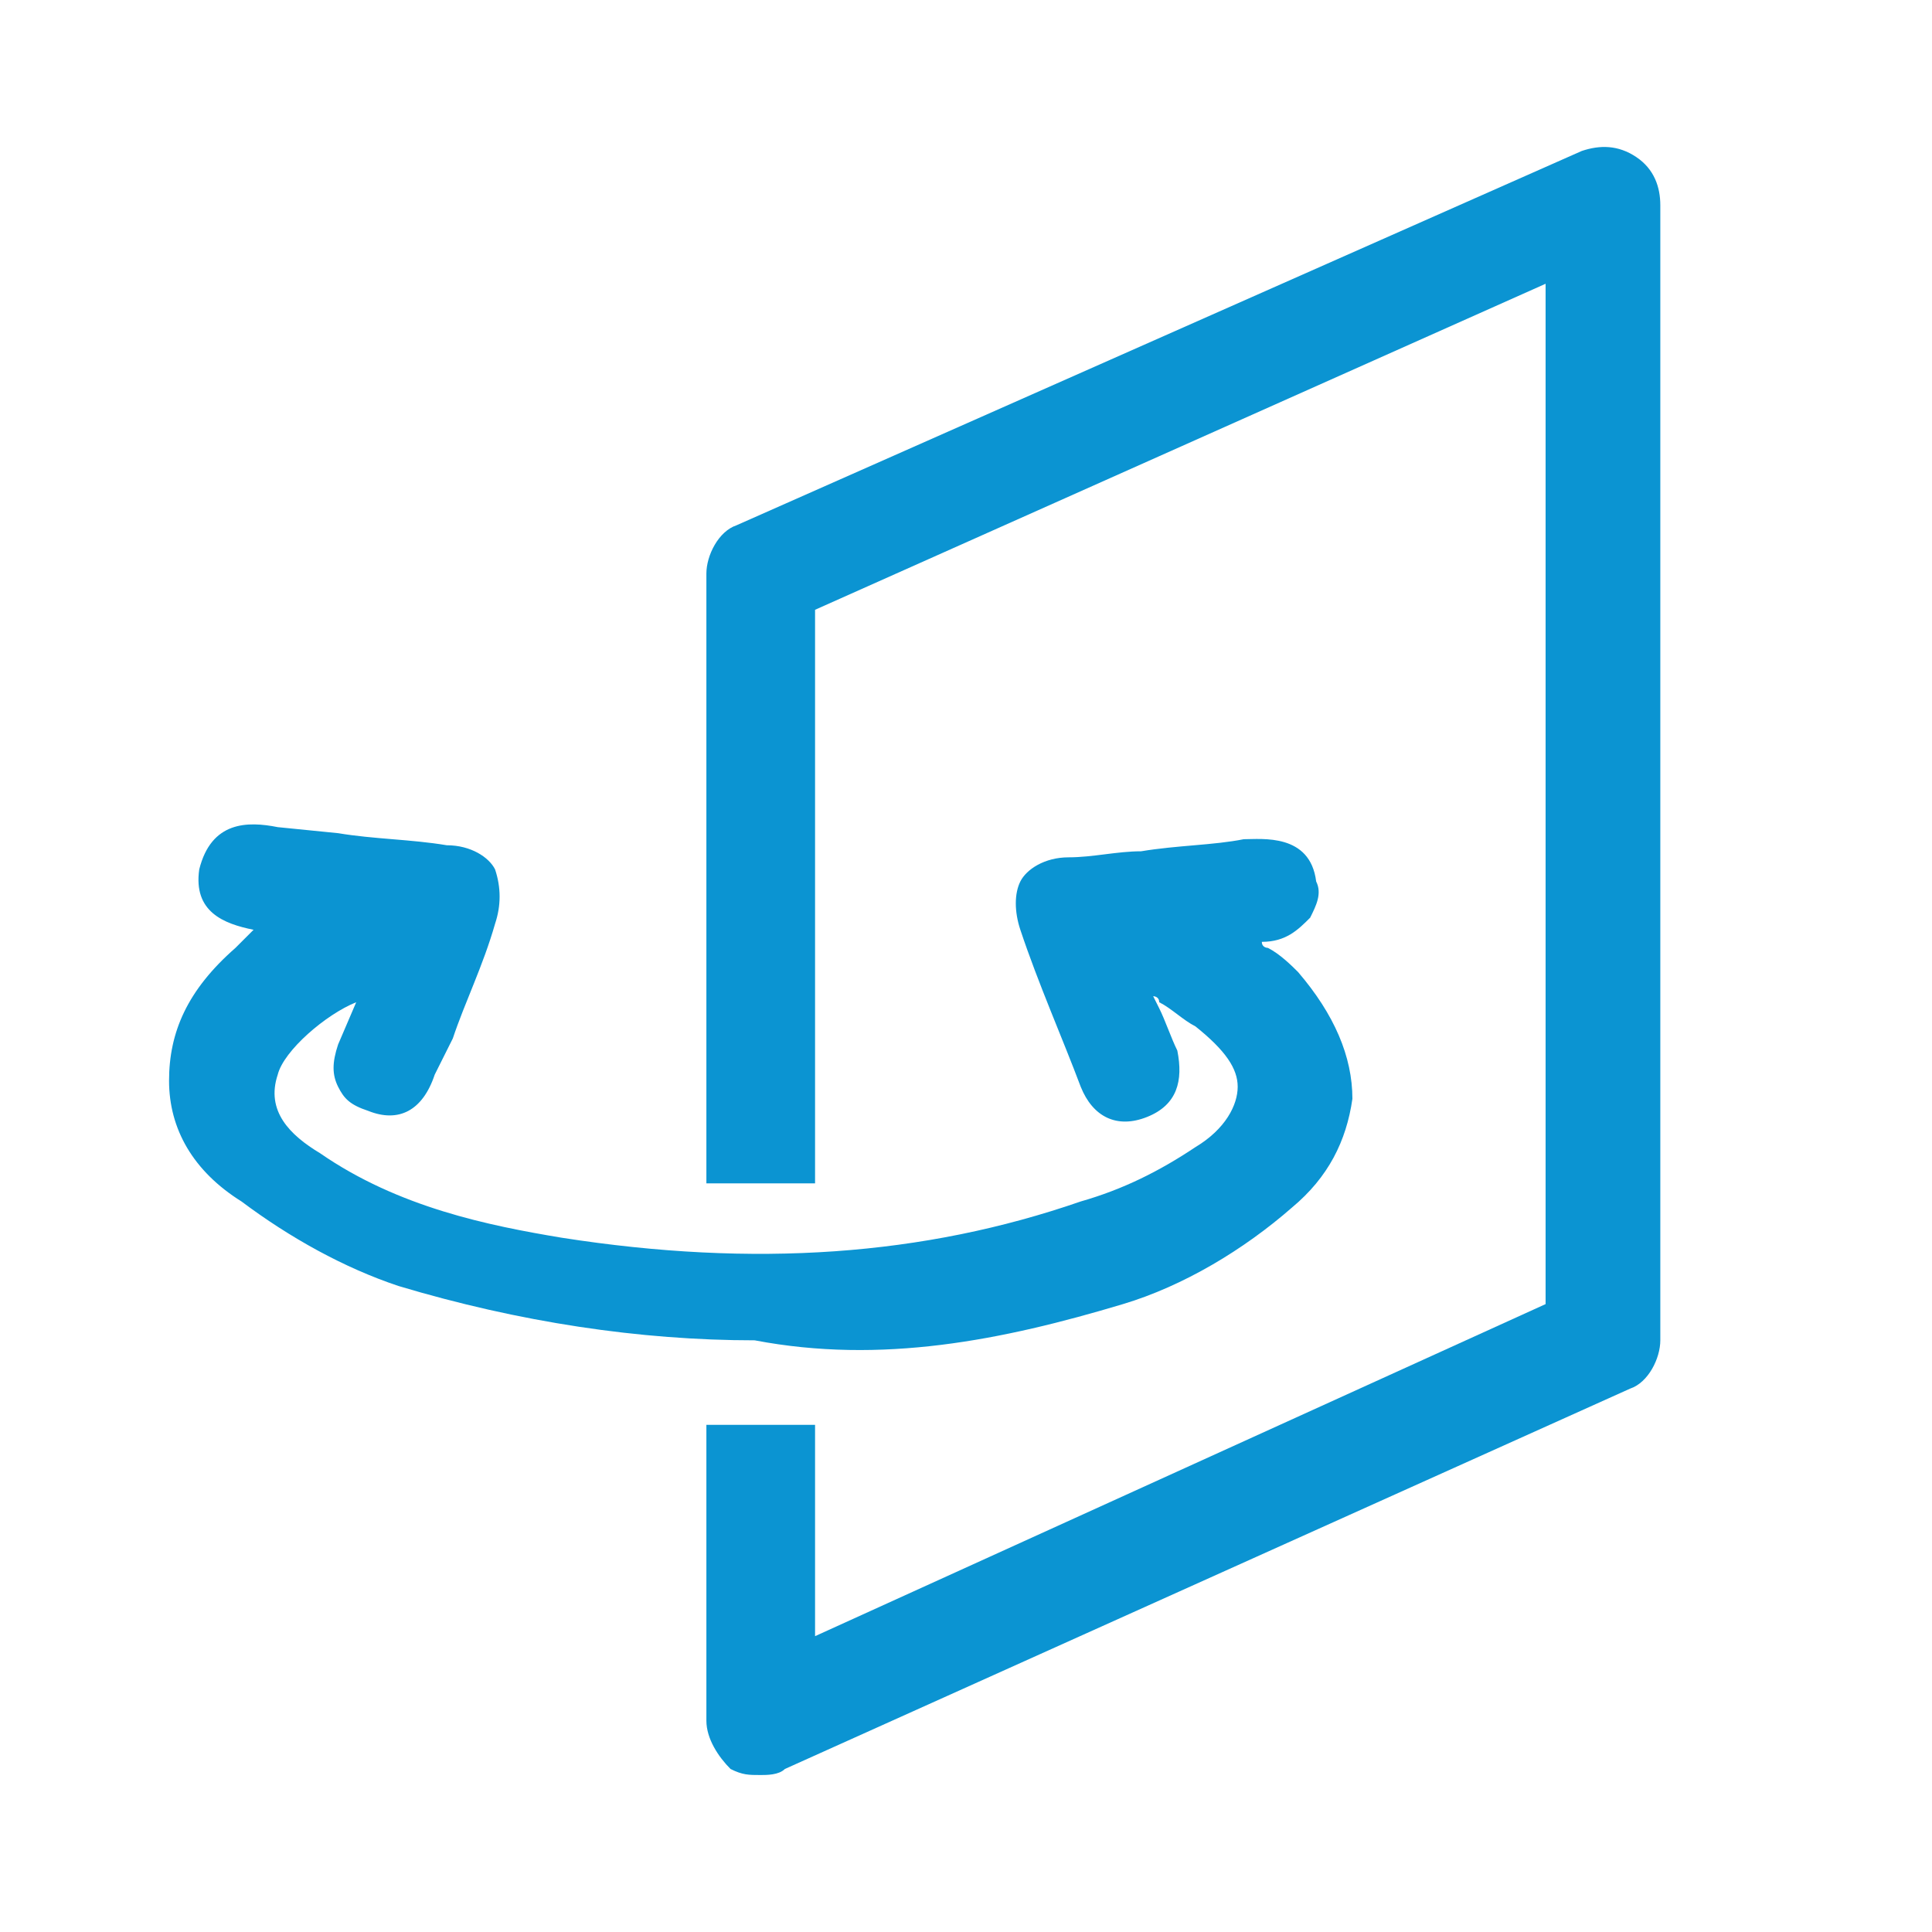
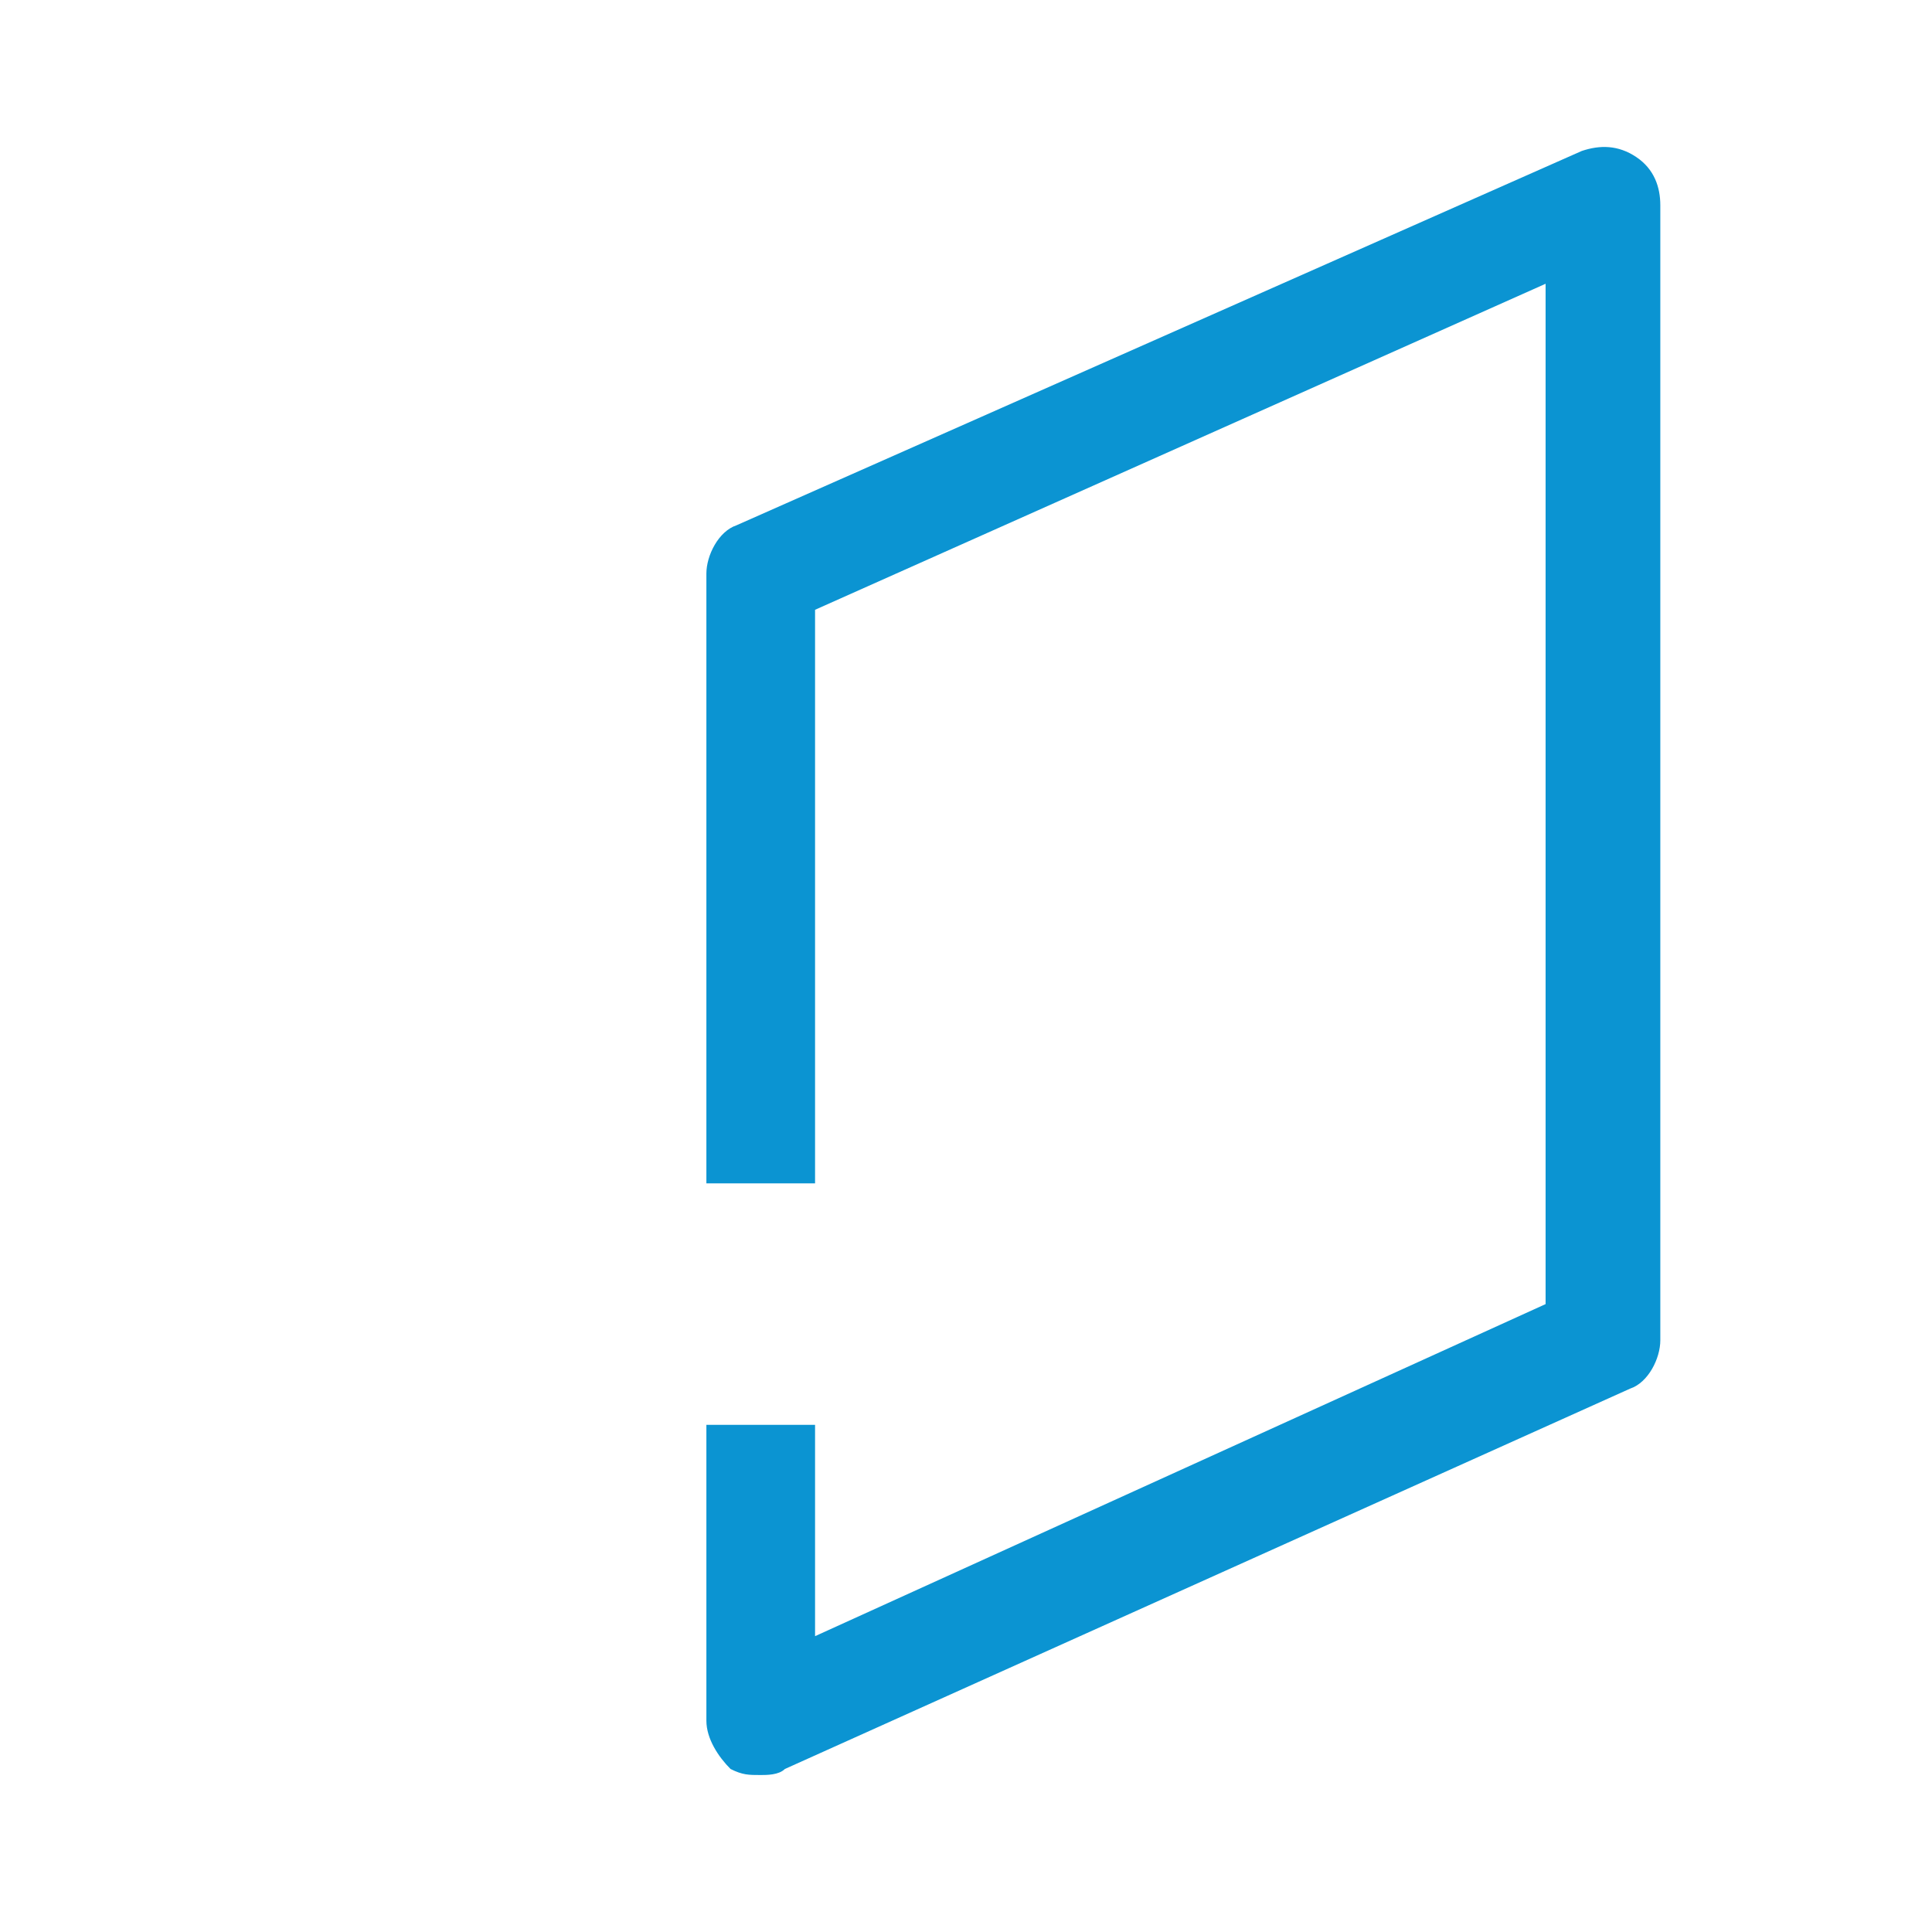
<svg xmlns="http://www.w3.org/2000/svg" version="1.1" id="Layer_1" x="0px" y="0px" viewBox="0 0 32 32" style="enable-background:new 0 0 32 32;" xml:space="preserve">
  <g>
    <path style="fill:#0B94D2;" d="M27.1,2.6c-0.3-0.2-0.6-0.2-0.9-0.1l-14,6.2c-0.3,0.1-0.5,0.5-0.5,0.8l0,10.1c0.6,0,1.2,0,1.8,0   l0-9.5l12.1-5.4v16.9l-12.1,5.5l0-3.5c-0.3,0-0.6,0-0.9,0c-0.3,0-0.6,0-0.9,0l0,4.9c0,0.3,0.2,0.6,0.4,0.8c0.2,0.1,0.3,0.1,0.5,0.1   c0.1,0,0.3,0,0.4-0.1l14-6.3c0.3-0.1,0.5-0.5,0.5-0.8V3.4C27.5,3.1,27.4,2.8,27.1,2.6z" />
-     <path style="fill:#0B94D2;" d="M18.6,21.6c1-0.3,2-0.9,2.8-1.6c0.6-0.5,0.9-1.1,1-1.8c0-0.7-0.3-1.4-0.9-2.1   c-0.1-0.1-0.3-0.3-0.5-0.4c0,0-0.1,0-0.1-0.1c0.4,0,0.6-0.2,0.8-0.4c0.1-0.2,0.2-0.4,0.1-0.6c-0.1-0.8-0.9-0.7-1.2-0.7   c-0.5,0.1-1.1,0.1-1.7,0.2c-0.4,0-0.8,0.1-1.2,0.1c-0.4,0-0.7,0.2-0.8,0.4c-0.1,0.2-0.1,0.5,0,0.8c0.3,0.9,0.7,1.8,1,2.6   c0.2,0.5,0.6,0.7,1.1,0.5c0.5-0.2,0.6-0.6,0.5-1.1c-0.1-0.2-0.2-0.5-0.3-0.7l-0.1-0.2c0,0,0.1,0,0.1,0.1c0.2,0.1,0.4,0.3,0.6,0.4   c0.5,0.4,0.7,0.7,0.7,1c0,0.3-0.2,0.7-0.7,1c-0.6,0.4-1.2,0.7-1.9,0.9c-2.6,0.9-5.4,1.1-8.6,0.6c-1.2-0.2-2.7-0.5-4-1.4   c-0.5-0.3-0.9-0.7-0.7-1.3c0.1-0.4,0.8-1,1.3-1.2l-0.3,0.7c-0.1,0.3-0.1,0.5,0,0.7c0.1,0.2,0.2,0.3,0.5,0.4c0.5,0.2,0.9,0,1.1-0.6   l0.3-0.6c0.2-0.6,0.5-1.2,0.7-1.9c0.1-0.3,0.1-0.6,0-0.9c-0.1-0.2-0.4-0.4-0.8-0.4c-0.6-0.1-1.2-0.1-1.8-0.2l-1-0.1   c-0.5-0.1-1.1-0.1-1.3,0.7c-0.1,0.7,0.4,0.9,0.9,1c-0.1,0.1-0.2,0.2-0.3,0.3c-0.8,0.7-1.1,1.4-1.1,2.2c0,0.8,0.4,1.5,1.2,2   c0.8,0.6,1.7,1.1,2.6,1.4c2,0.6,4,0.9,5.9,0.9C14.6,22.6,16.6,22.2,18.6,21.6z" />
  </g>
</svg>